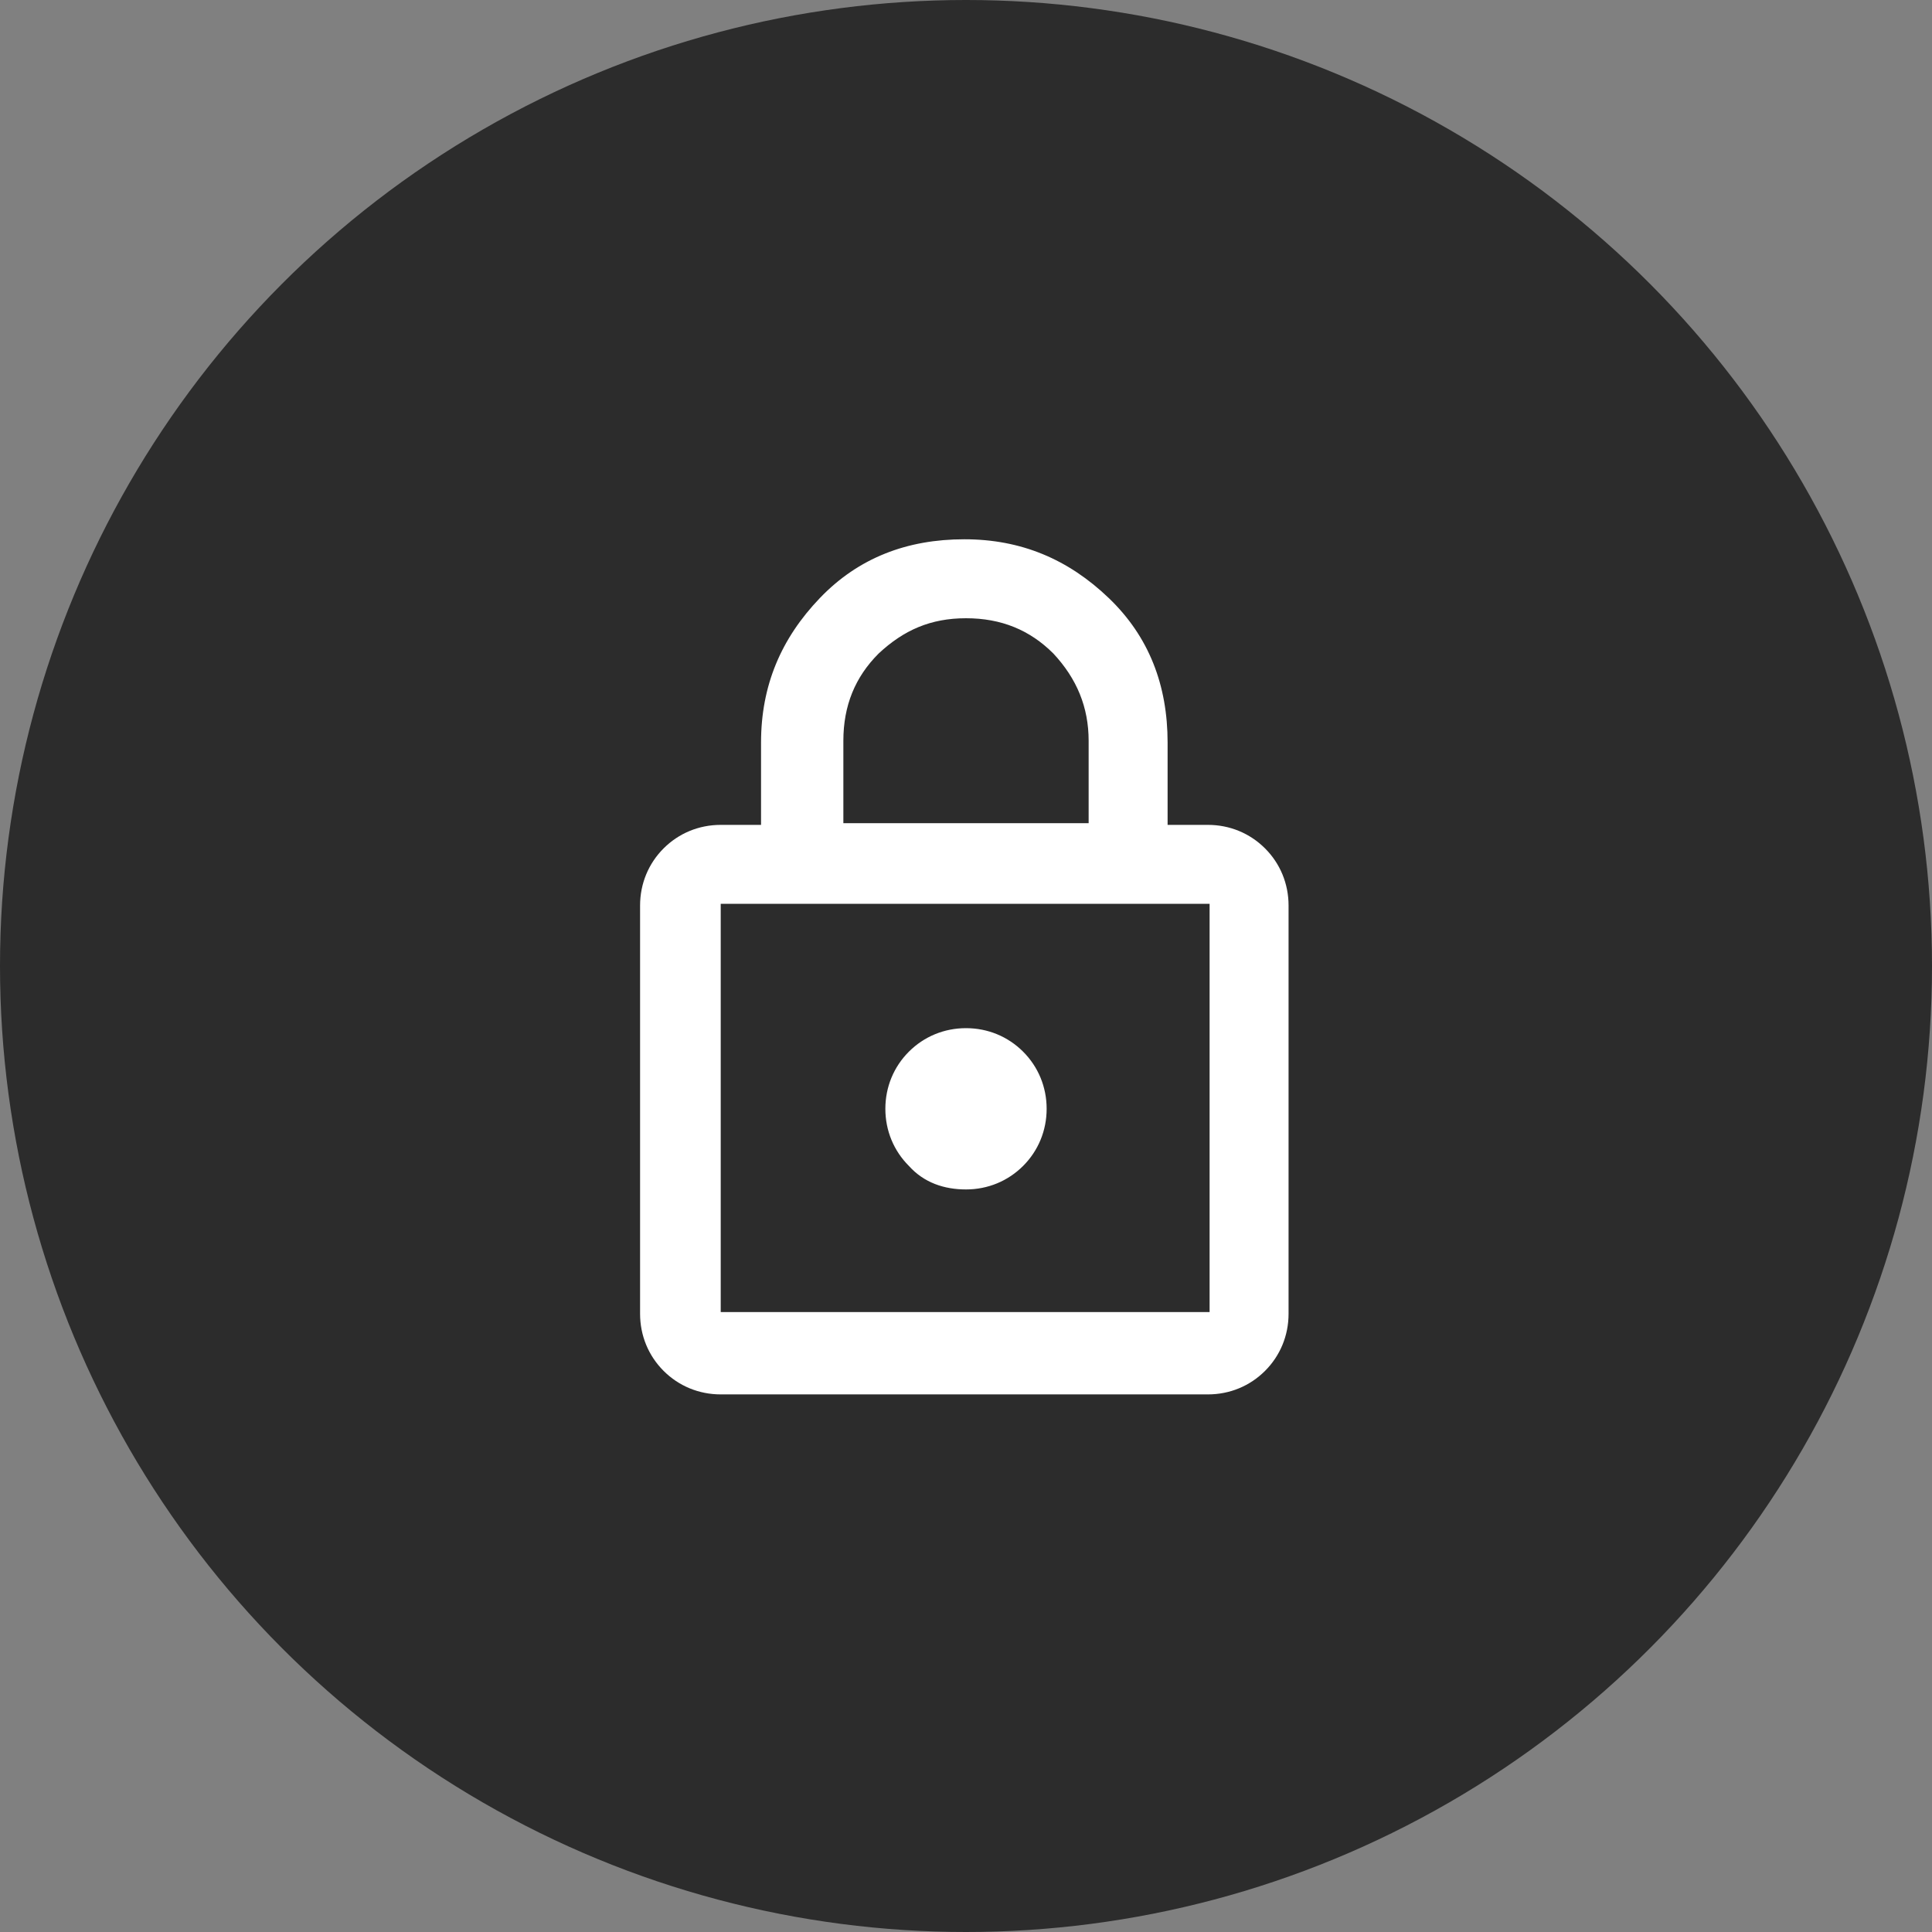
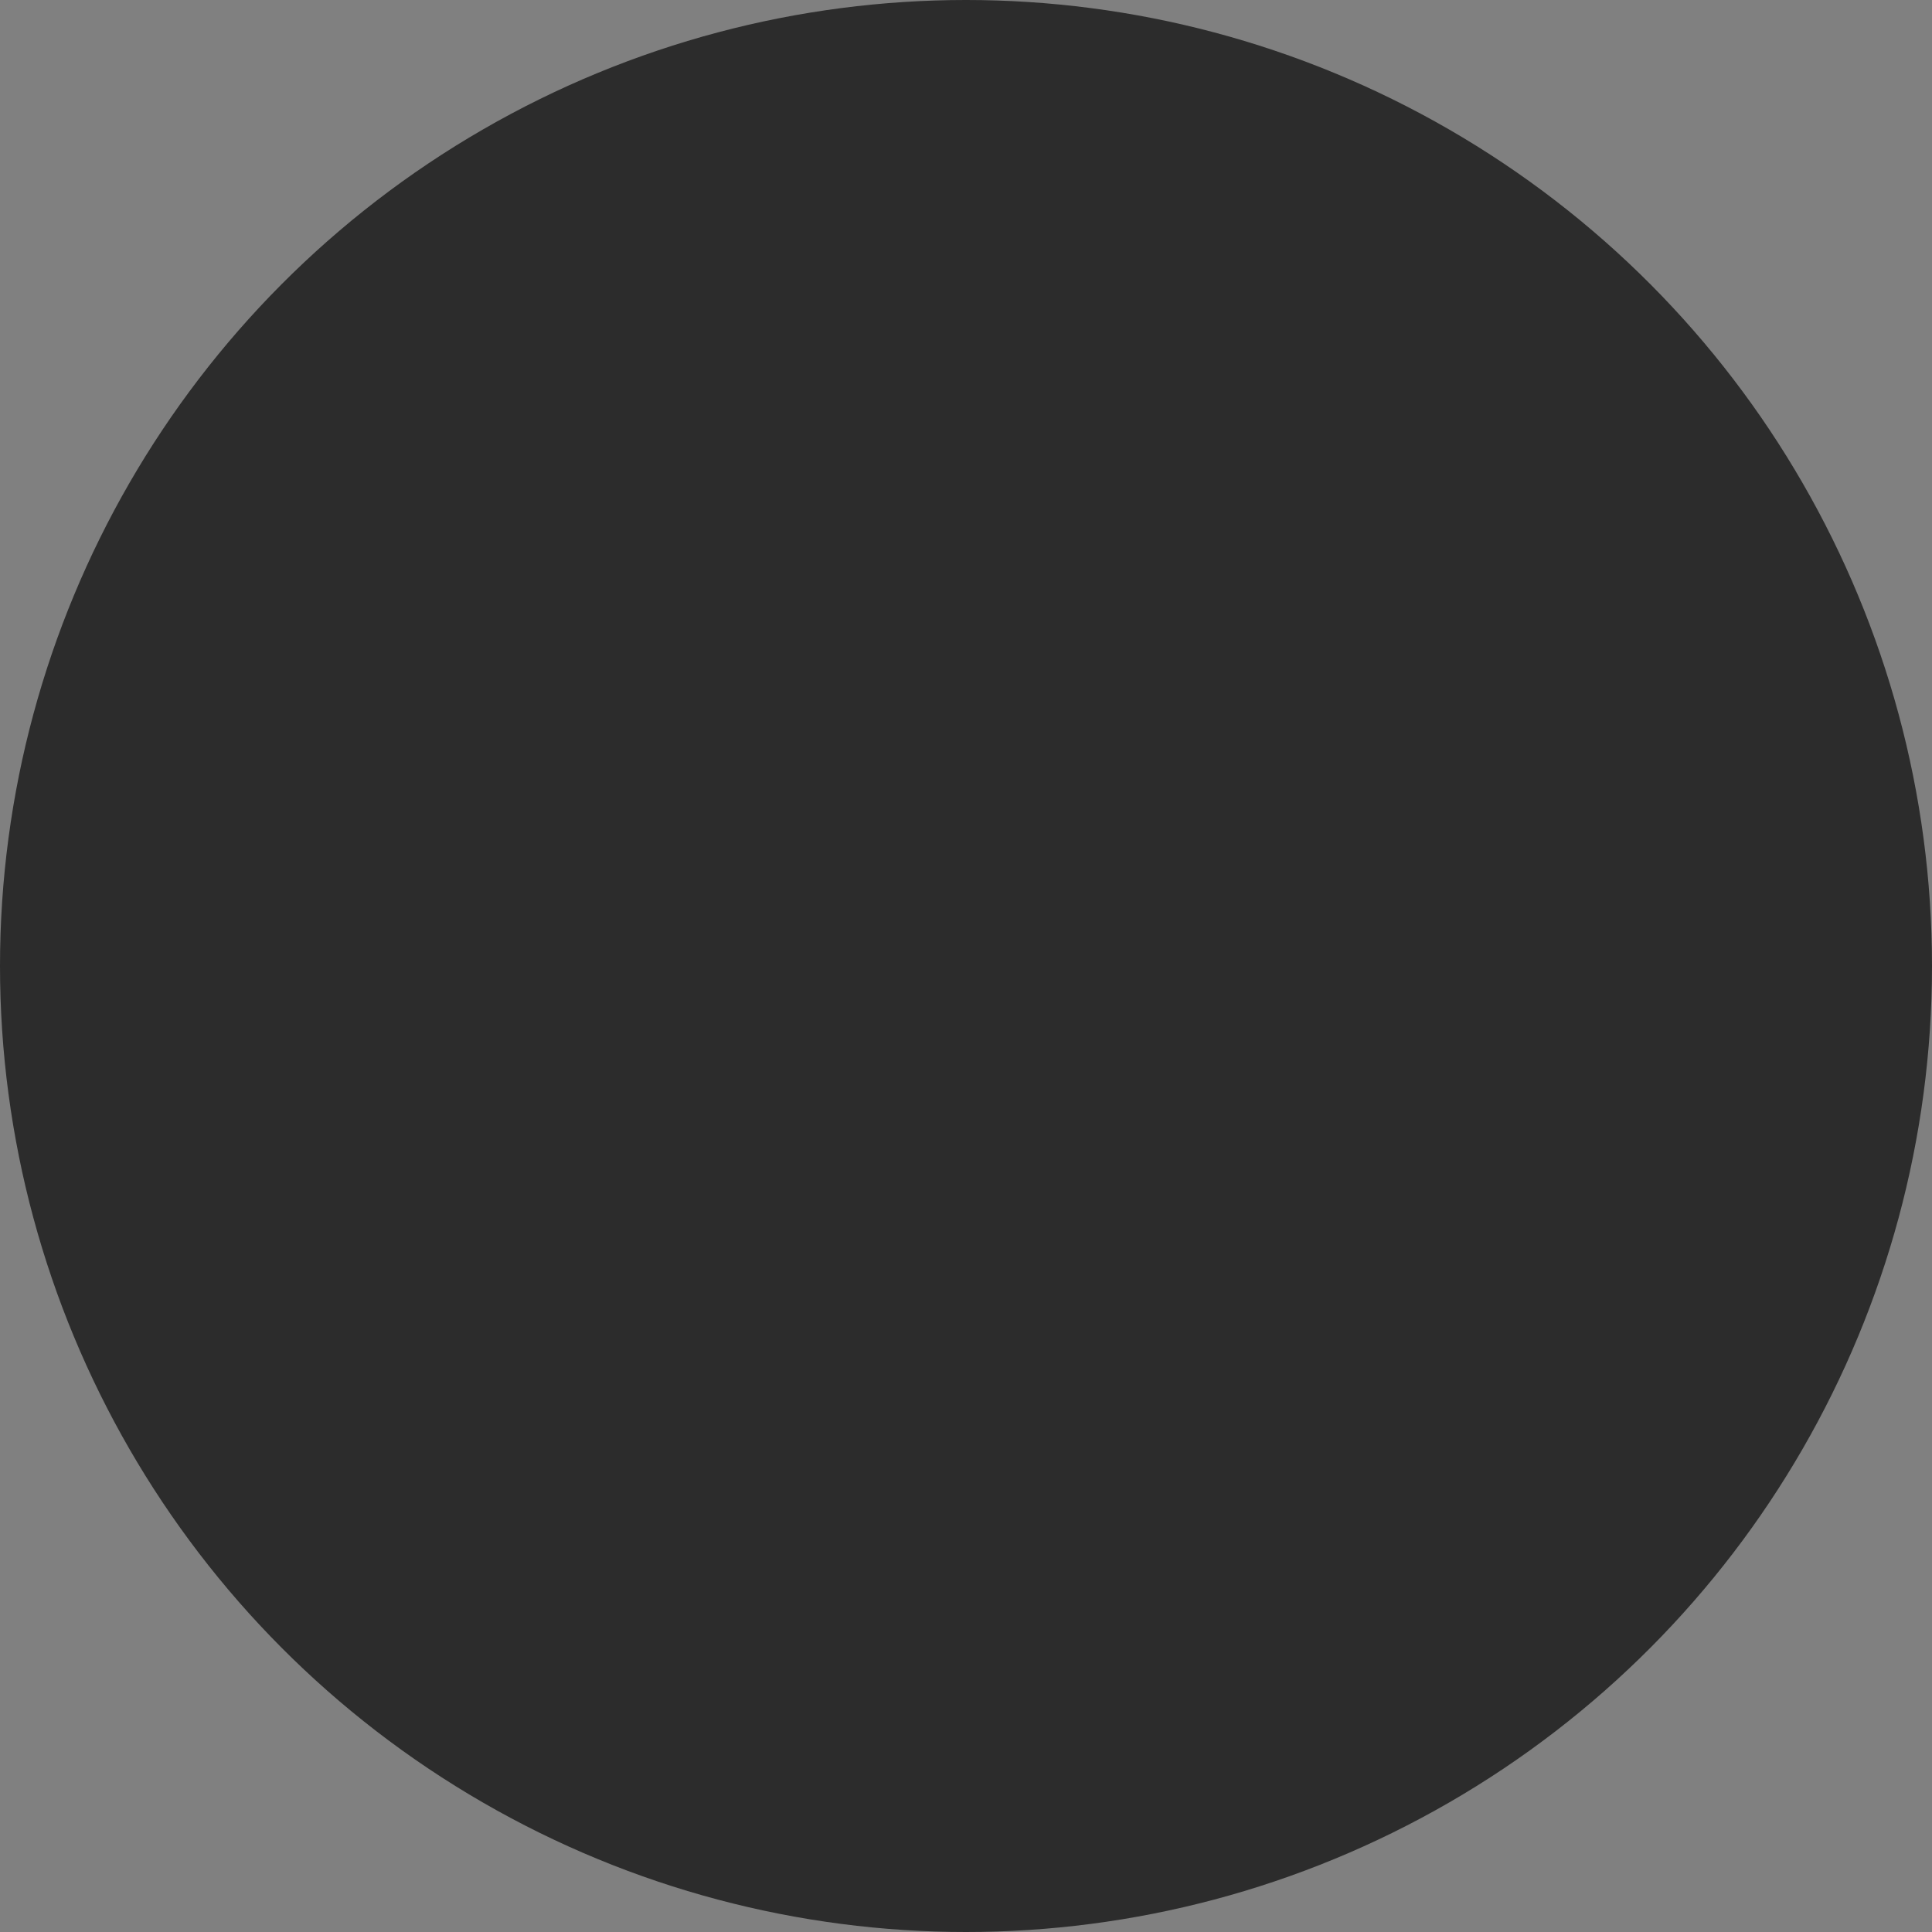
<svg xmlns="http://www.w3.org/2000/svg" version="1.1" id="Layer_1" x="0px" y="0px" viewBox="0 0 115 115" style="enable-background:new 0 0 115 115;" xml:space="preserve">
  <rect x="0" y="0" width="115" height="115" fill="#808080" stroke="none" />
  <style type="text/css">
	.st0{fill:#2C2C2C;}
	.st1{fill:#FFFFFF;}
</style>
  <g id="Group_21510" transform="translate(-372 -2665)">
    <circle id="Ellipse_532" class="st0" cx="429.5" cy="2722.5" r="57.5" />
-     <path class="st1" d="M414.9,2748c-1.3,0-2.5-0.5-3.4-1.4c-0.9-0.9-1.4-2.1-1.4-3.4v-24.3c0-1.3,0.5-2.5,1.4-3.4   c0.9-0.9,2.1-1.4,3.4-1.4h2.4v-4.9c0-3.4,1.2-6.2,3.5-8.6s5.2-3.5,8.6-3.5s6.2,1.2,8.6,3.5s3.5,5.2,3.5,8.6v4.9h2.4   c1.3,0,2.5,0.5,3.4,1.4c0.9,0.9,1.4,2.1,1.4,3.4v24.3c0,1.3-0.5,2.5-1.4,3.4c-0.9,0.9-2.1,1.4-3.4,1.4H414.9z M414.9,2743.1h29.1   v-24.3h-29.1V2743.1z M429.5,2735.8c1.3,0,2.5-0.5,3.4-1.4c0.9-0.9,1.4-2.1,1.4-3.4s-0.5-2.5-1.4-3.4c-0.9-0.9-2.1-1.4-3.4-1.4   s-2.5,0.5-3.4,1.4c-0.9,0.9-1.4,2.1-1.4,3.4s0.5,2.5,1.4,3.4C427,2735.4,428.2,2735.8,429.5,2735.8z M422.2,2714h14.6v-4.9   c0-2-0.7-3.7-2.1-5.2c-1.4-1.4-3.1-2.1-5.2-2.1s-3.7,0.7-5.2,2.1c-1.4,1.4-2.1,3.1-2.1,5.2V2714z M414.9,2743.1v-24.3V2743.1z" />
  </g>
</svg>